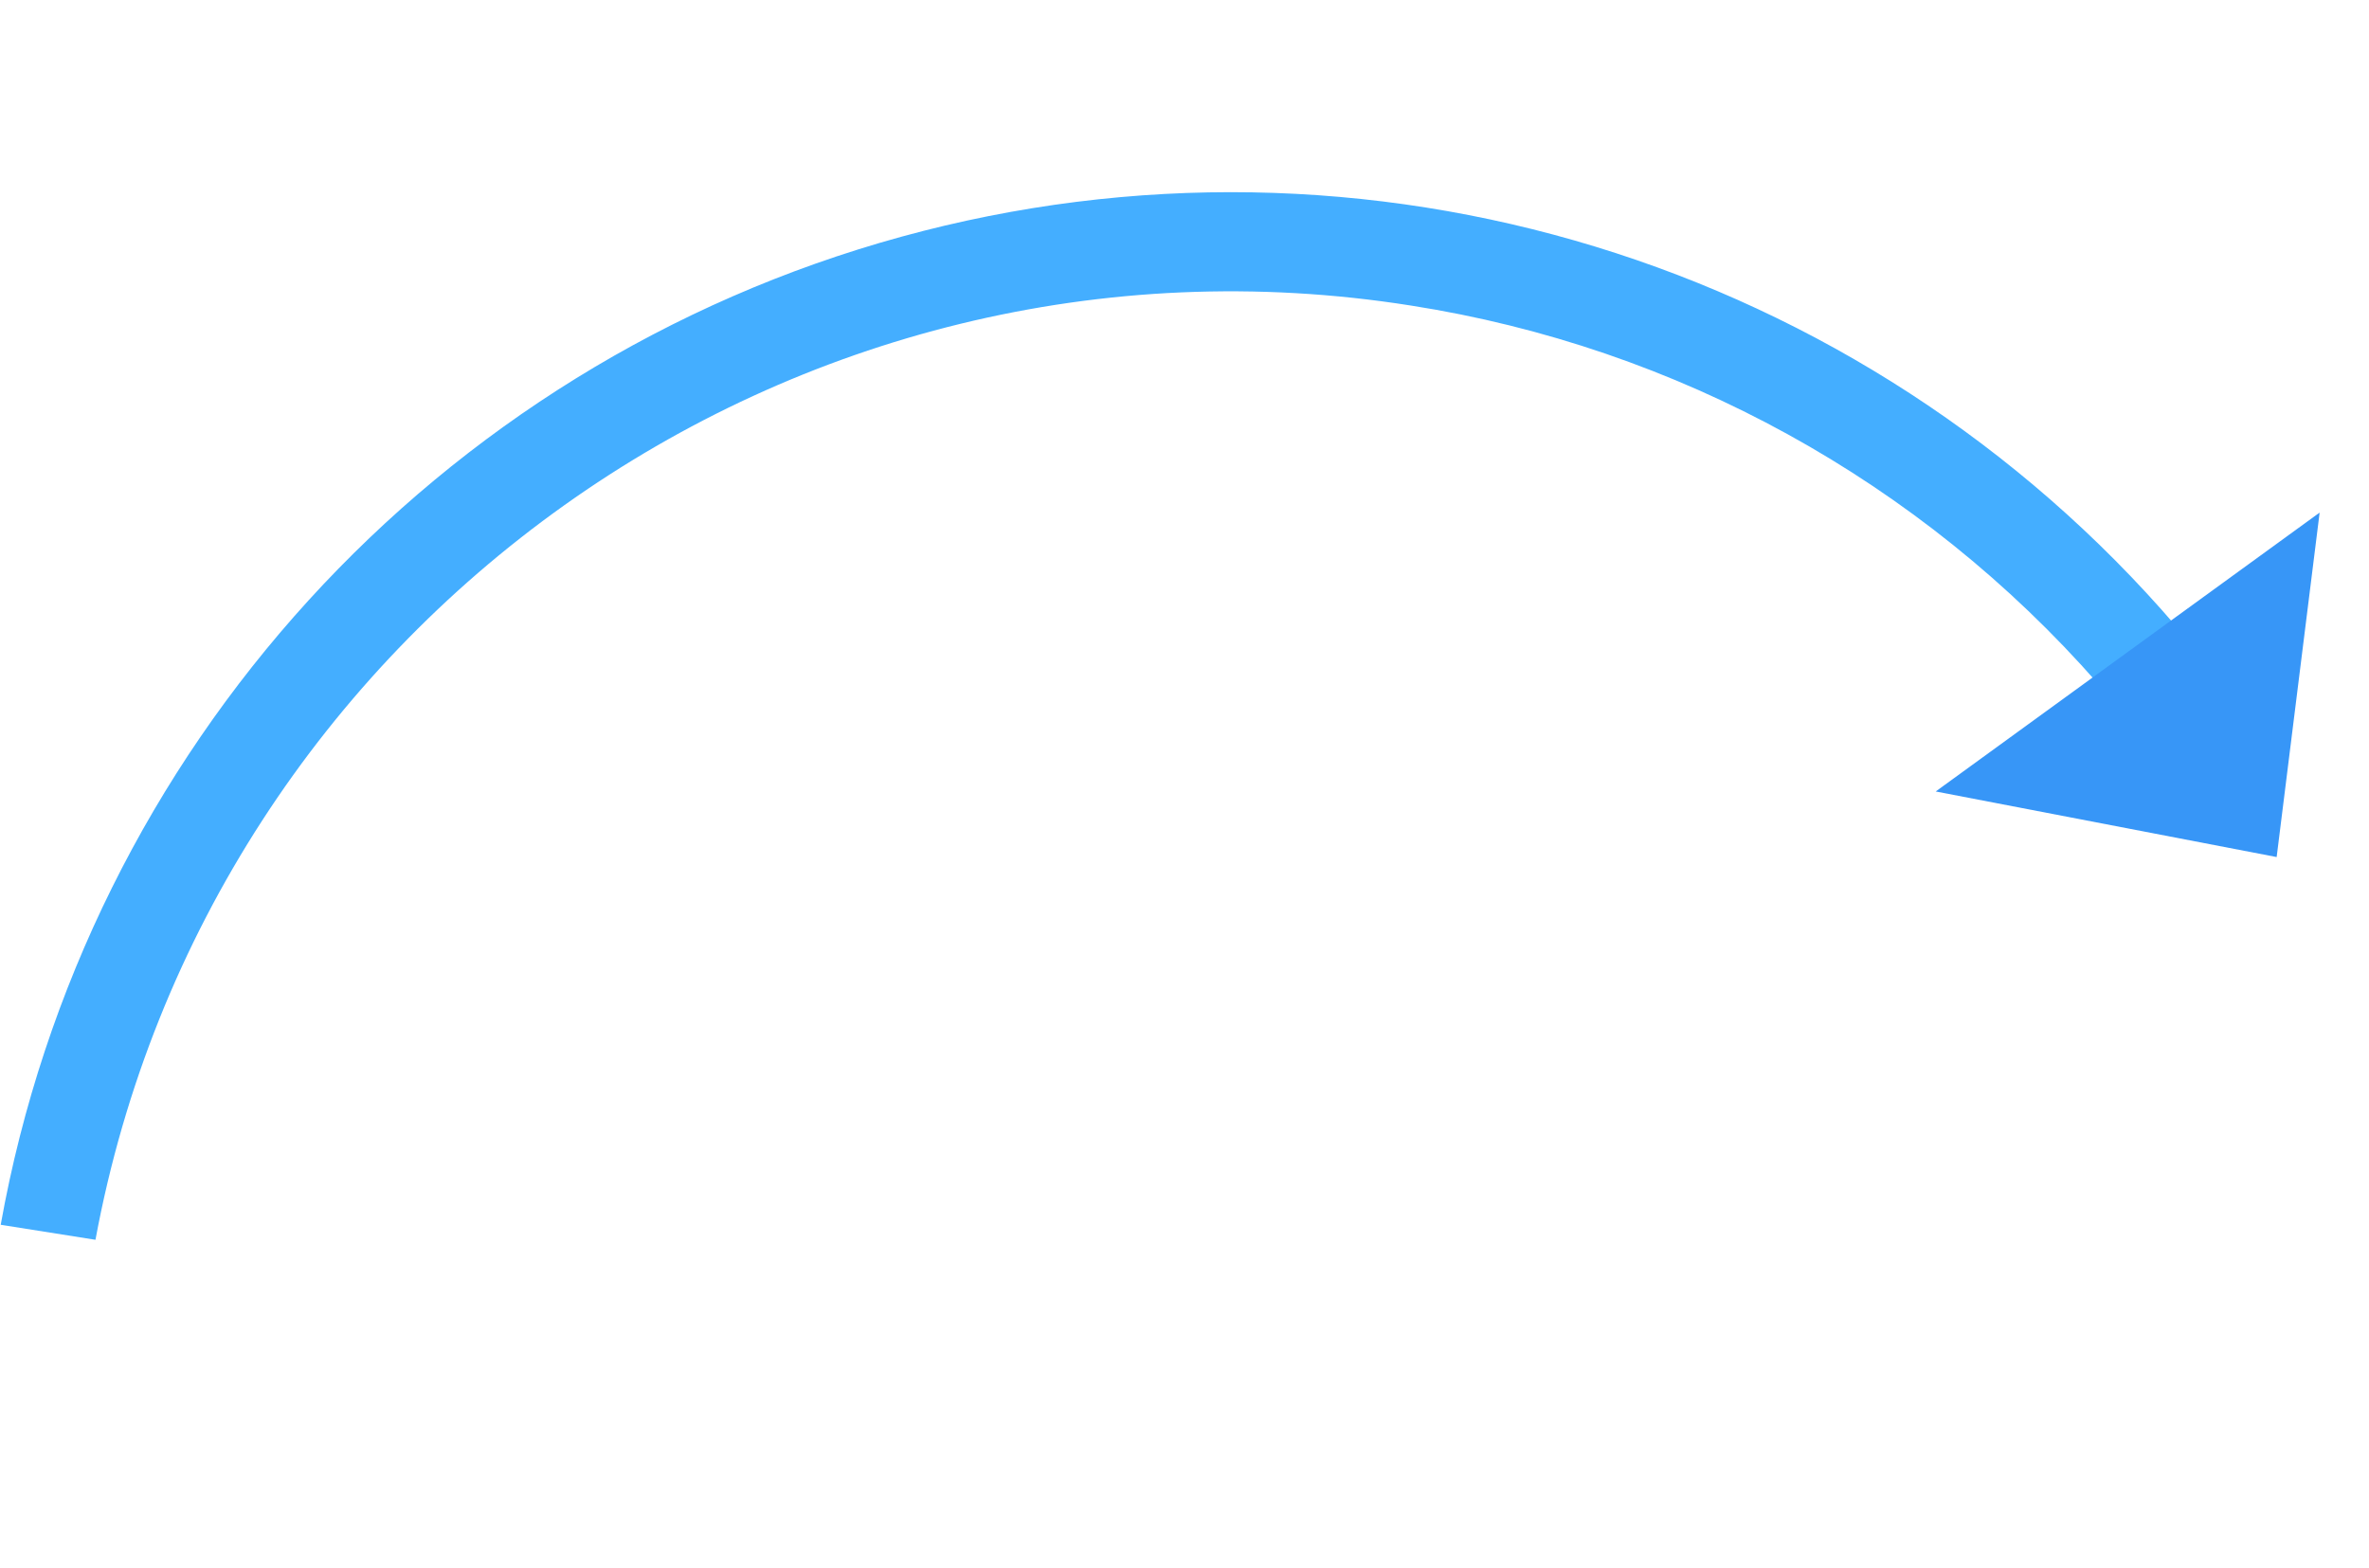
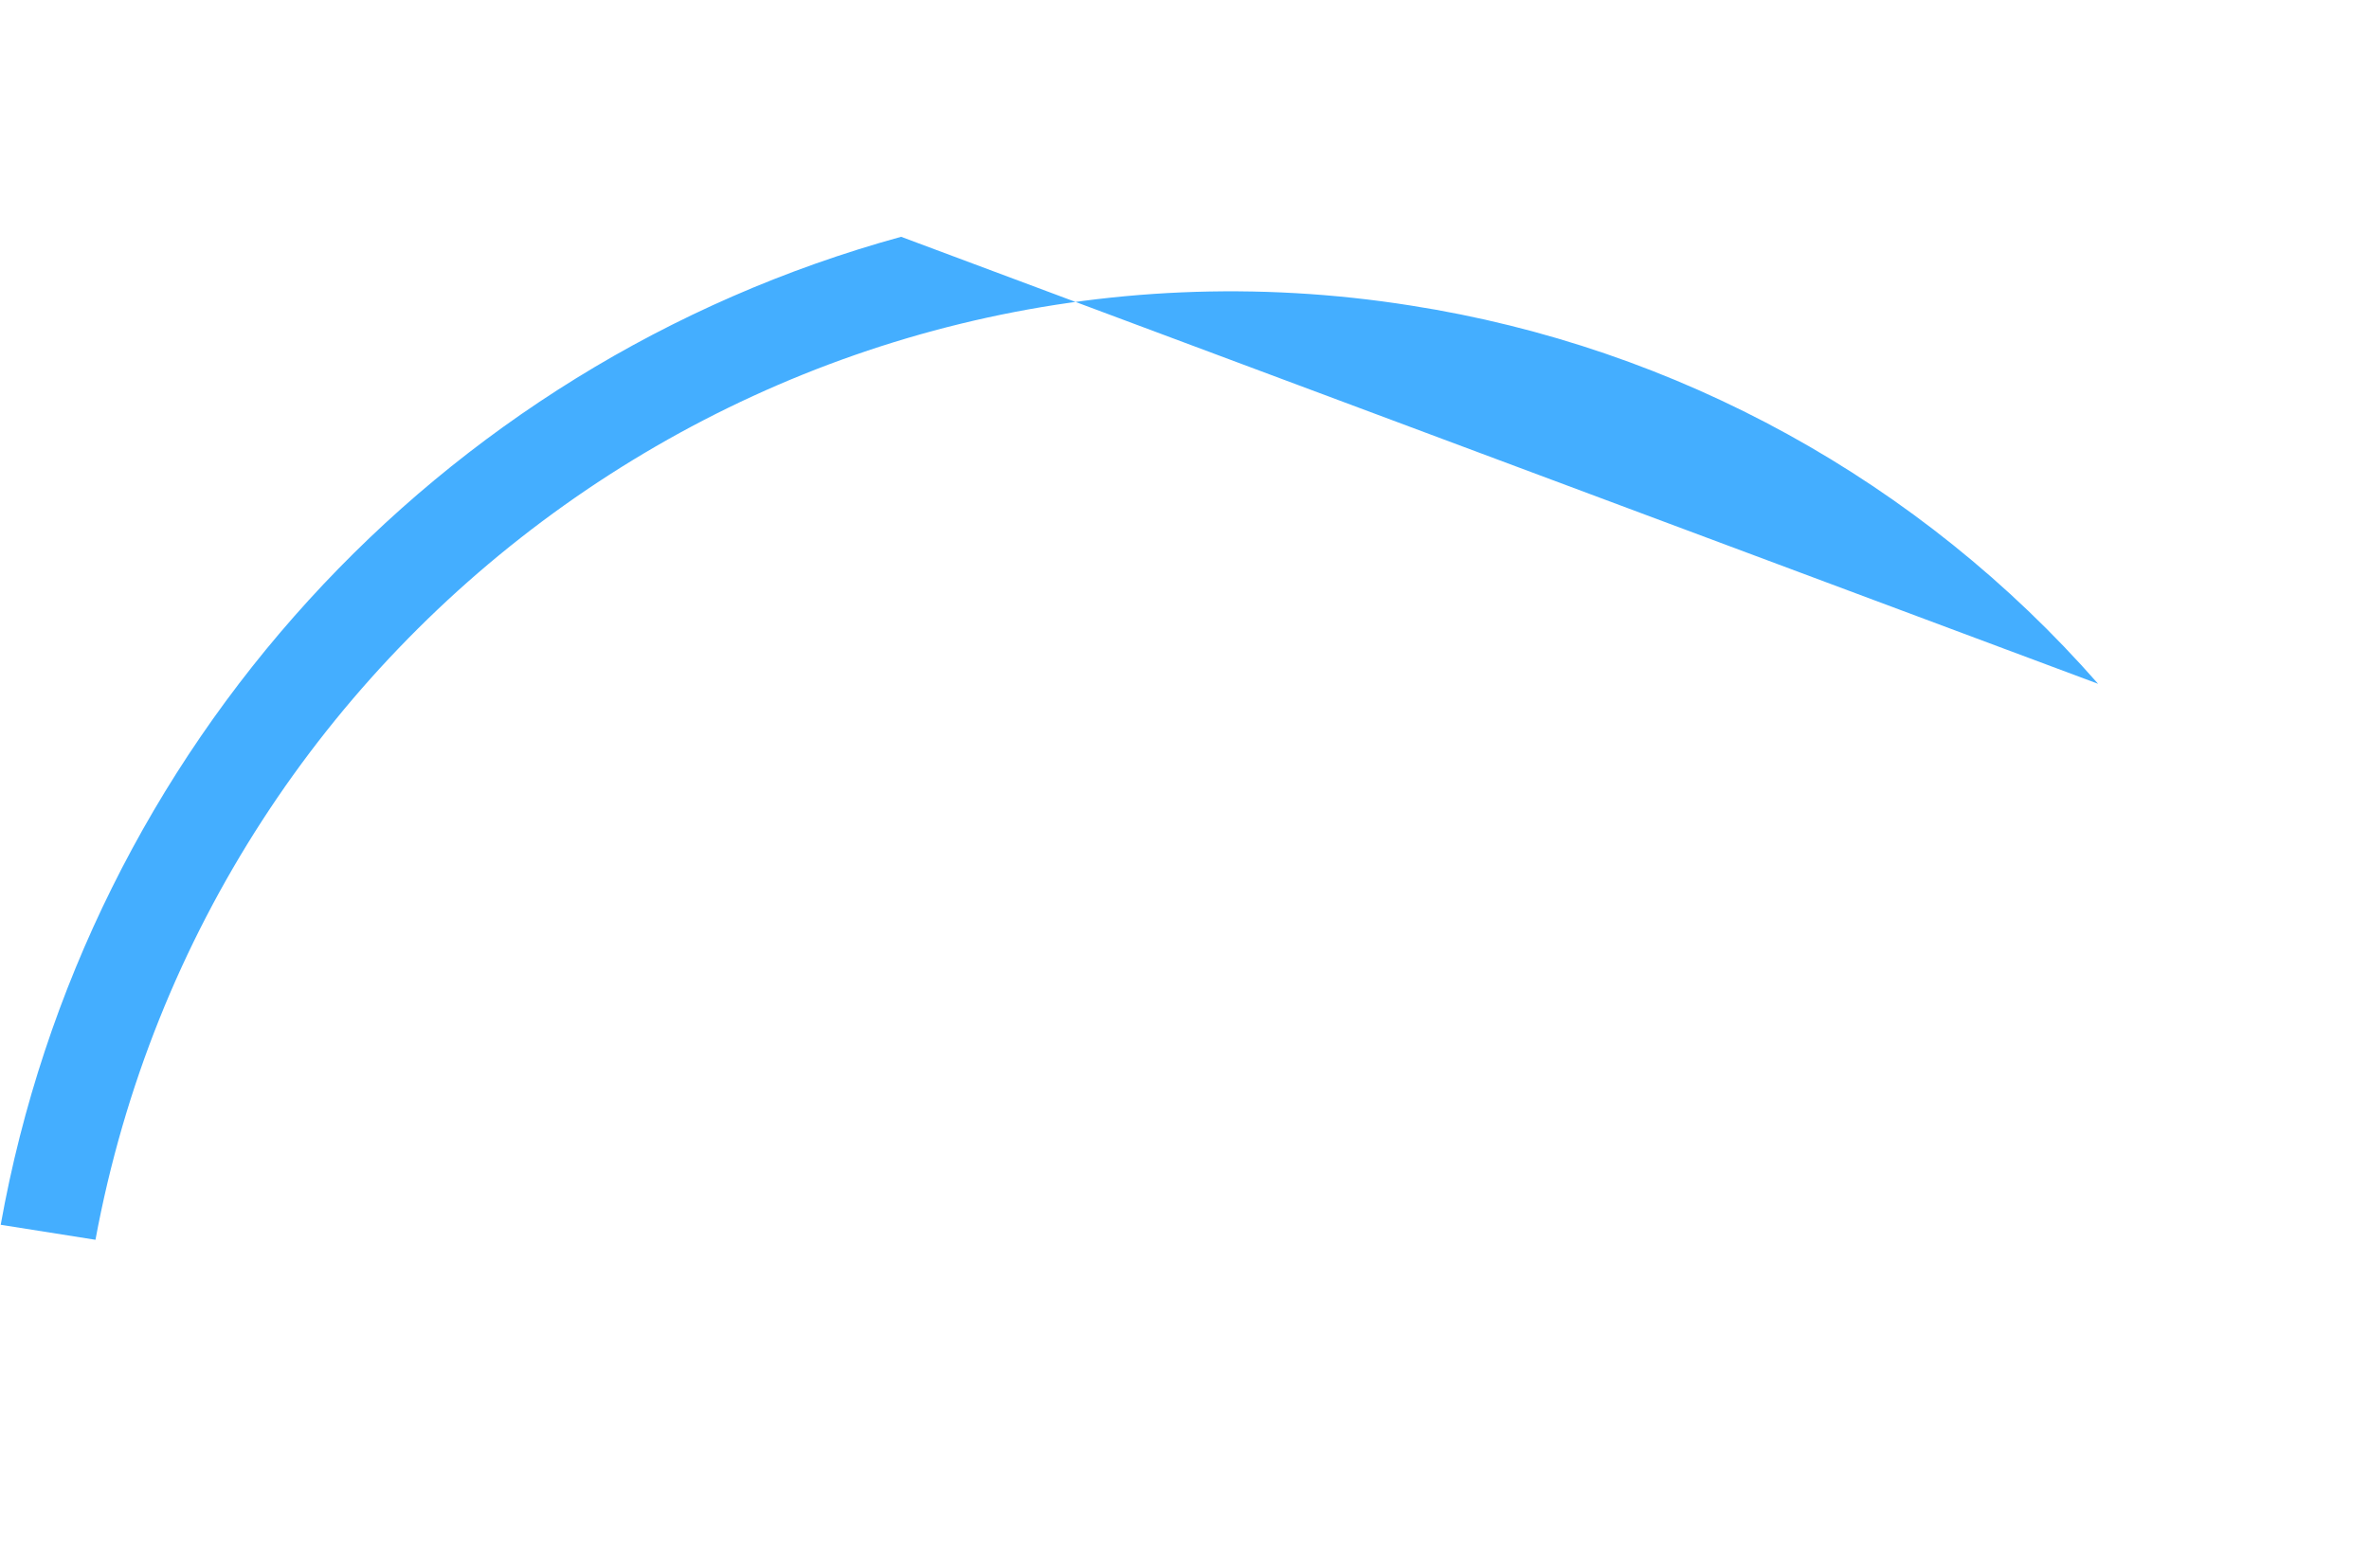
<svg xmlns="http://www.w3.org/2000/svg" width="142px" height="94px" viewBox="0 0 142 94">
  <title>refresh (5)</title>
  <g id="Web" stroke="none" stroke-width="1" fill="none" fill-rule="evenodd">
    <g id="Features_Estimates" transform="translate(-290, -1227)">
      <g id="refresh-(5)" transform="translate(360.638, 1274.35) rotate(-351) translate(-360.638, -1274.35) translate(294.991, 1237.55)">
-         <path d="M5.751,73.6 L0,73.6 C0.587,44.628 17.724,18.578 44.041,6.655 C70.358,-5.268 101.161,-0.938 123.2,17.783 L119.098,21.9 C106.665,11.558 91.015,5.913 74.867,5.946 C37.353,5.946 6.722,36.128 5.751,73.6 L5.751,73.6 Z" id="Shape" fill="#44AEFF" fill-rule="nonzero" />
-         <polygon id="Path" fill="#3796F7" points="131.294 30.484 110.494 29.798 130.608 9.684" />
+         <path d="M5.751,73.6 L0,73.6 C0.587,44.628 17.724,18.578 44.041,6.655 L119.098,21.9 C106.665,11.558 91.015,5.913 74.867,5.946 C37.353,5.946 6.722,36.128 5.751,73.6 L5.751,73.6 Z" id="Shape" fill="#44AEFF" fill-rule="nonzero" />
      </g>
    </g>
  </g>
</svg>